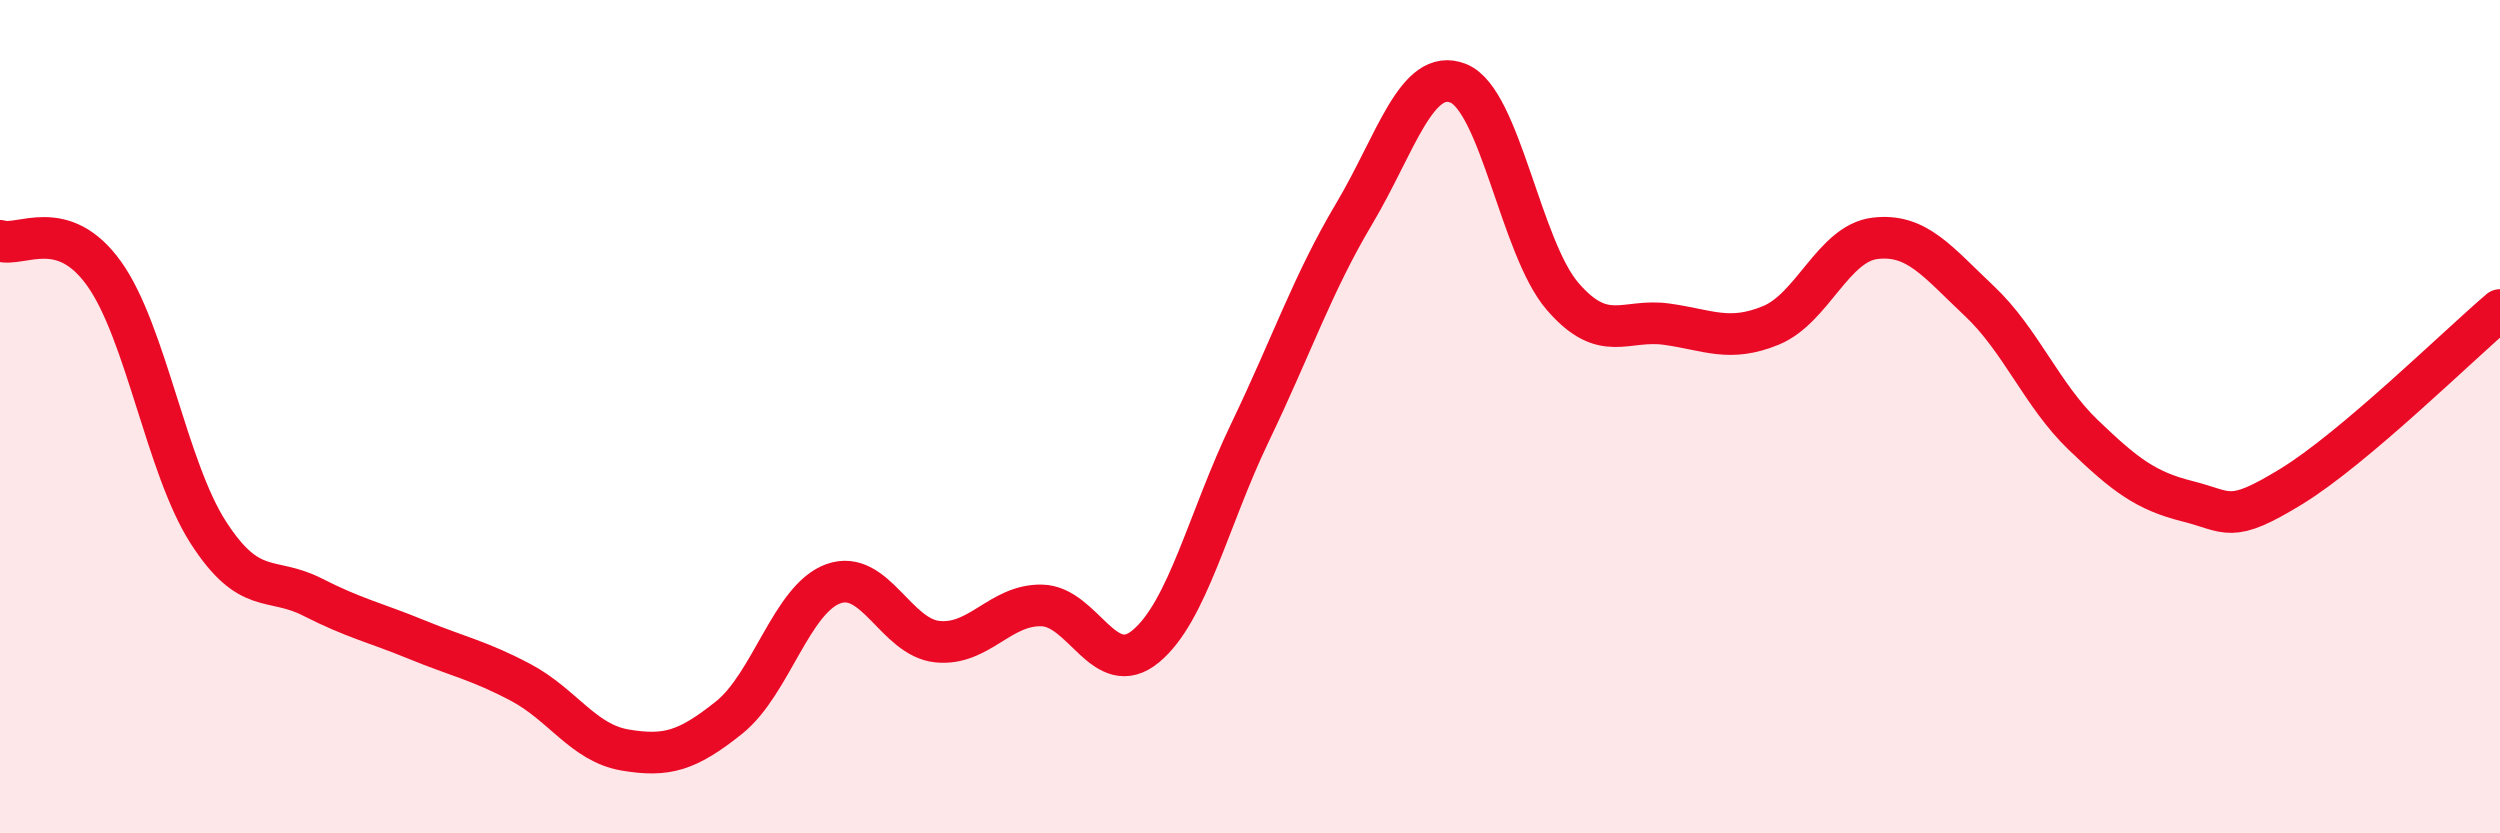
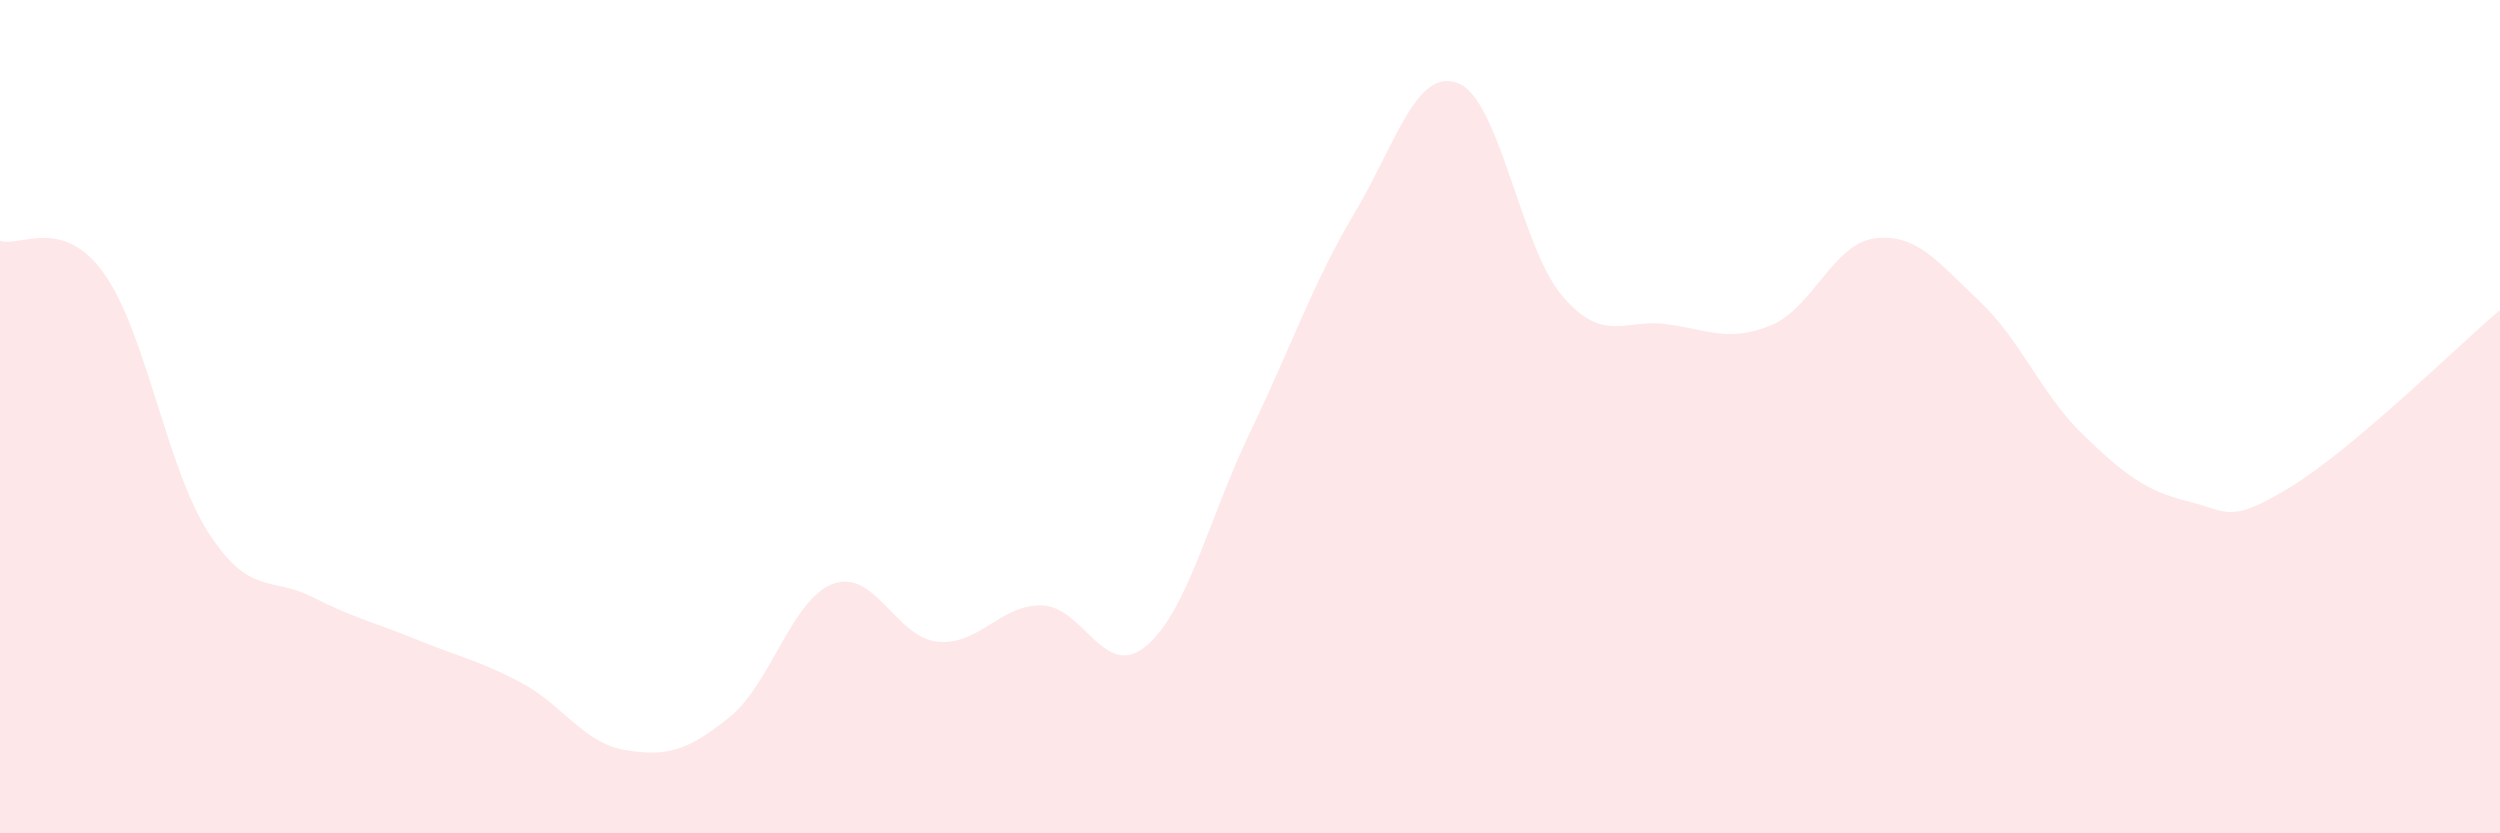
<svg xmlns="http://www.w3.org/2000/svg" width="60" height="20" viewBox="0 0 60 20">
  <path d="M 0,5.78 C 0.5,5.94 1.5,5.17 2.5,6.57 C 3.5,7.97 4,11.23 5,12.78 C 6,14.33 6.5,13.82 7.5,14.33 C 8.5,14.84 9,14.94 10,15.35 C 11,15.76 11.5,15.85 12.5,16.38 C 13.5,16.91 14,17.83 15,18 C 16,18.17 16.5,18.02 17.5,17.22 C 18.5,16.42 19,14.37 20,14.01 C 21,13.65 21.5,15.3 22.5,15.4 C 23.5,15.5 24,14.51 25,14.53 C 26,14.55 26.5,16.34 27.5,15.51 C 28.5,14.68 29,12.46 30,10.38 C 31,8.3 31.5,6.81 32.5,5.13 C 33.5,3.45 34,1.6 35,2 C 36,2.4 36.5,5.95 37.5,7.11 C 38.5,8.27 39,7.64 40,7.78 C 41,7.92 41.5,8.22 42.5,7.81 C 43.5,7.4 44,5.84 45,5.72 C 46,5.6 46.5,6.28 47.5,7.22 C 48.5,8.16 49,9.48 50,10.44 C 51,11.4 51.5,11.78 52.5,12.03 C 53.5,12.28 53.5,12.59 55,11.67 C 56.5,10.75 59,8.29 60,7.44L60 20L0 20Z" fill="#EB0A25" opacity="0.1" stroke-linecap="round" stroke-linejoin="round" />
-   <path d="M 0,5.78 C 0.5,5.94 1.5,5.17 2.5,6.57 C 3.5,7.97 4,11.23 5,12.78 C 6,14.33 6.5,13.82 7.5,14.33 C 8.5,14.84 9,14.94 10,15.35 C 11,15.76 11.5,15.85 12.5,16.38 C 13.5,16.91 14,17.83 15,18 C 16,18.17 16.5,18.02 17.5,17.22 C 18.5,16.42 19,14.37 20,14.01 C 21,13.65 21.5,15.3 22.5,15.4 C 23.5,15.5 24,14.51 25,14.53 C 26,14.55 26.5,16.34 27.5,15.51 C 28.5,14.68 29,12.46 30,10.38 C 31,8.3 31.5,6.81 32.5,5.13 C 33.5,3.45 34,1.6 35,2 C 36,2.4 36.5,5.95 37.5,7.11 C 38.5,8.27 39,7.64 40,7.78 C 41,7.92 41.5,8.22 42.5,7.81 C 43.5,7.4 44,5.84 45,5.72 C 46,5.6 46.5,6.28 47.5,7.22 C 48.5,8.16 49,9.48 50,10.44 C 51,11.4 51.5,11.78 52.5,12.03 C 53.5,12.28 53.5,12.59 55,11.67 C 56.5,10.75 59,8.29 60,7.44" stroke="#EB0A25" stroke-width="1" fill="none" stroke-linecap="round" stroke-linejoin="round" />
</svg>